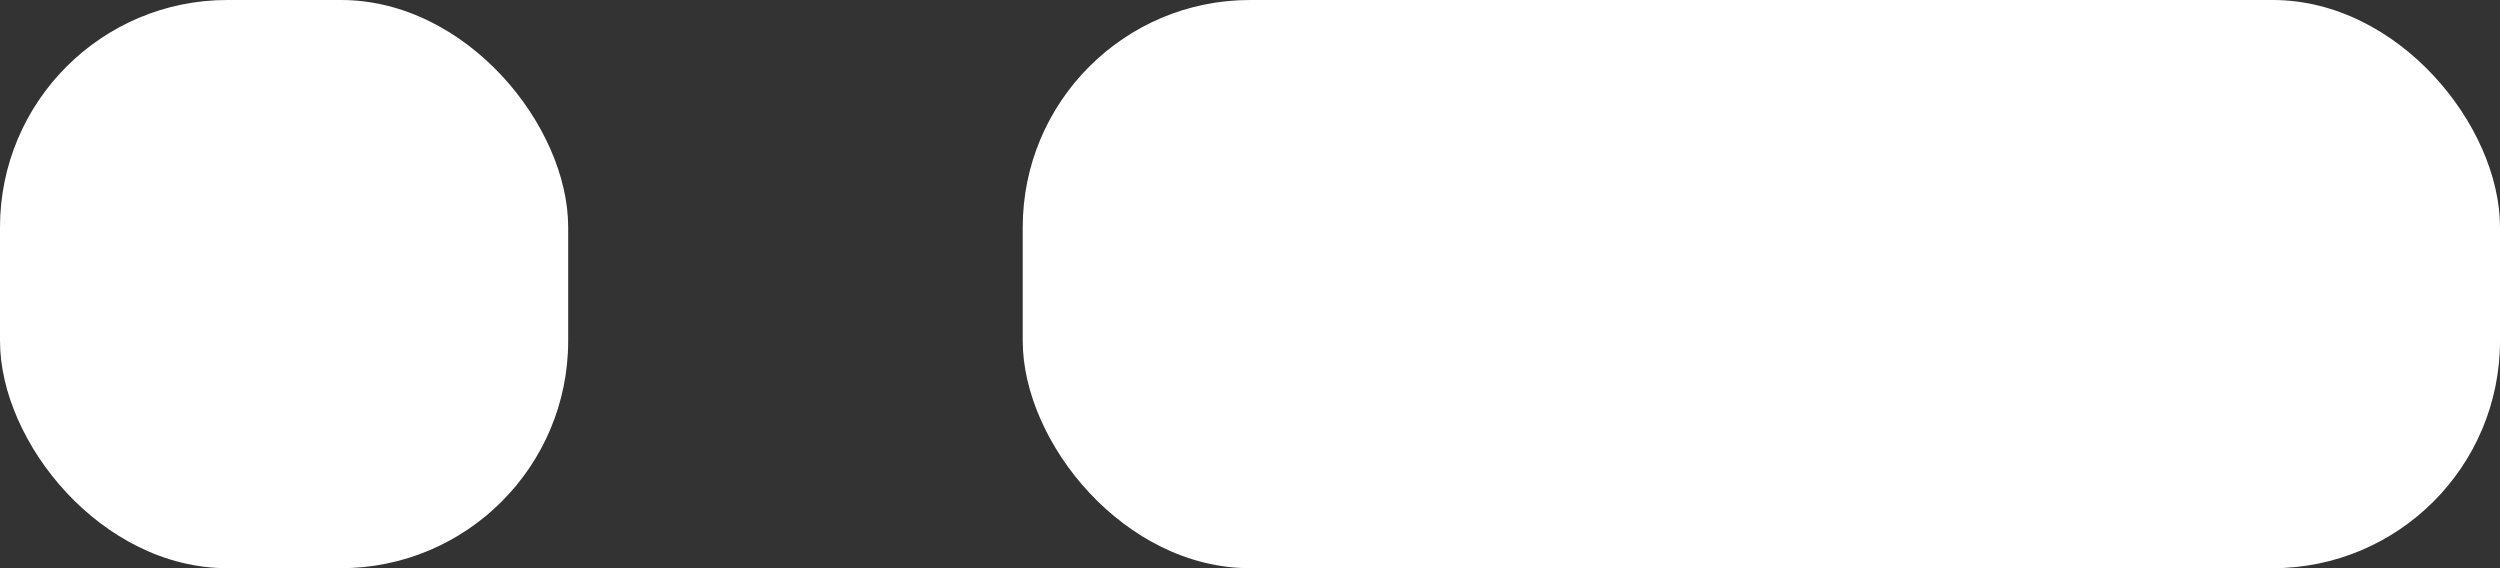
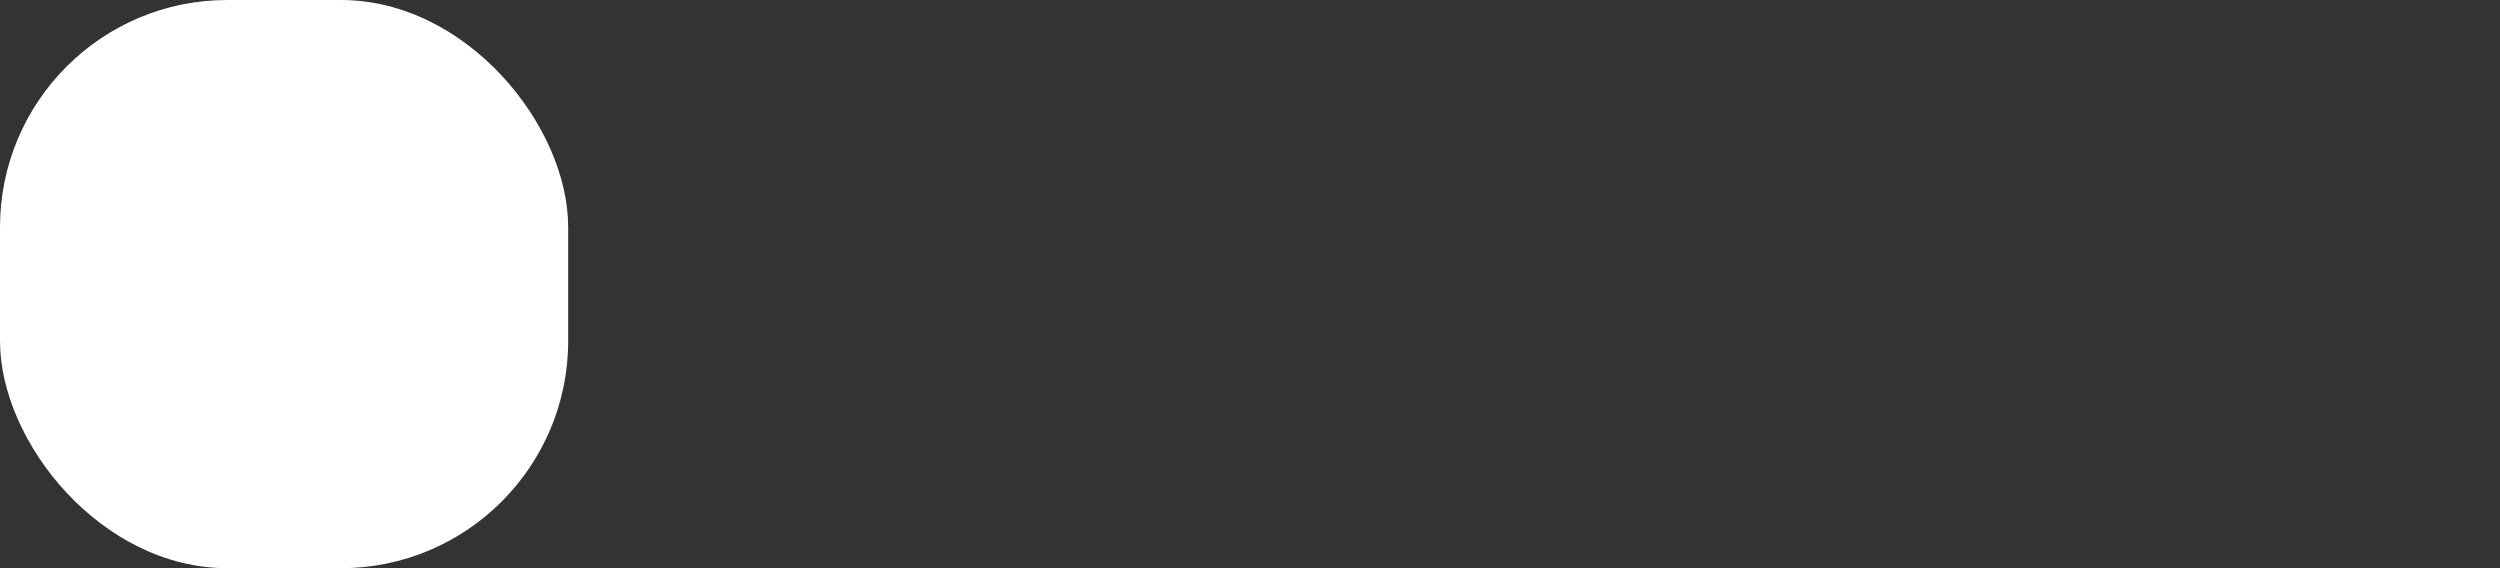
<svg xmlns="http://www.w3.org/2000/svg" width="22" height="5" viewBox="0 0 22 5" fill="none">
  <rect x="0" y="0" width="22" height="5" fill="#333333" stroke="none" />
-   <rect x="9" width="13" height="5" rx="2" fill="white" />
  <rect width="5" height="5" rx="2" fill="white" />
</svg>